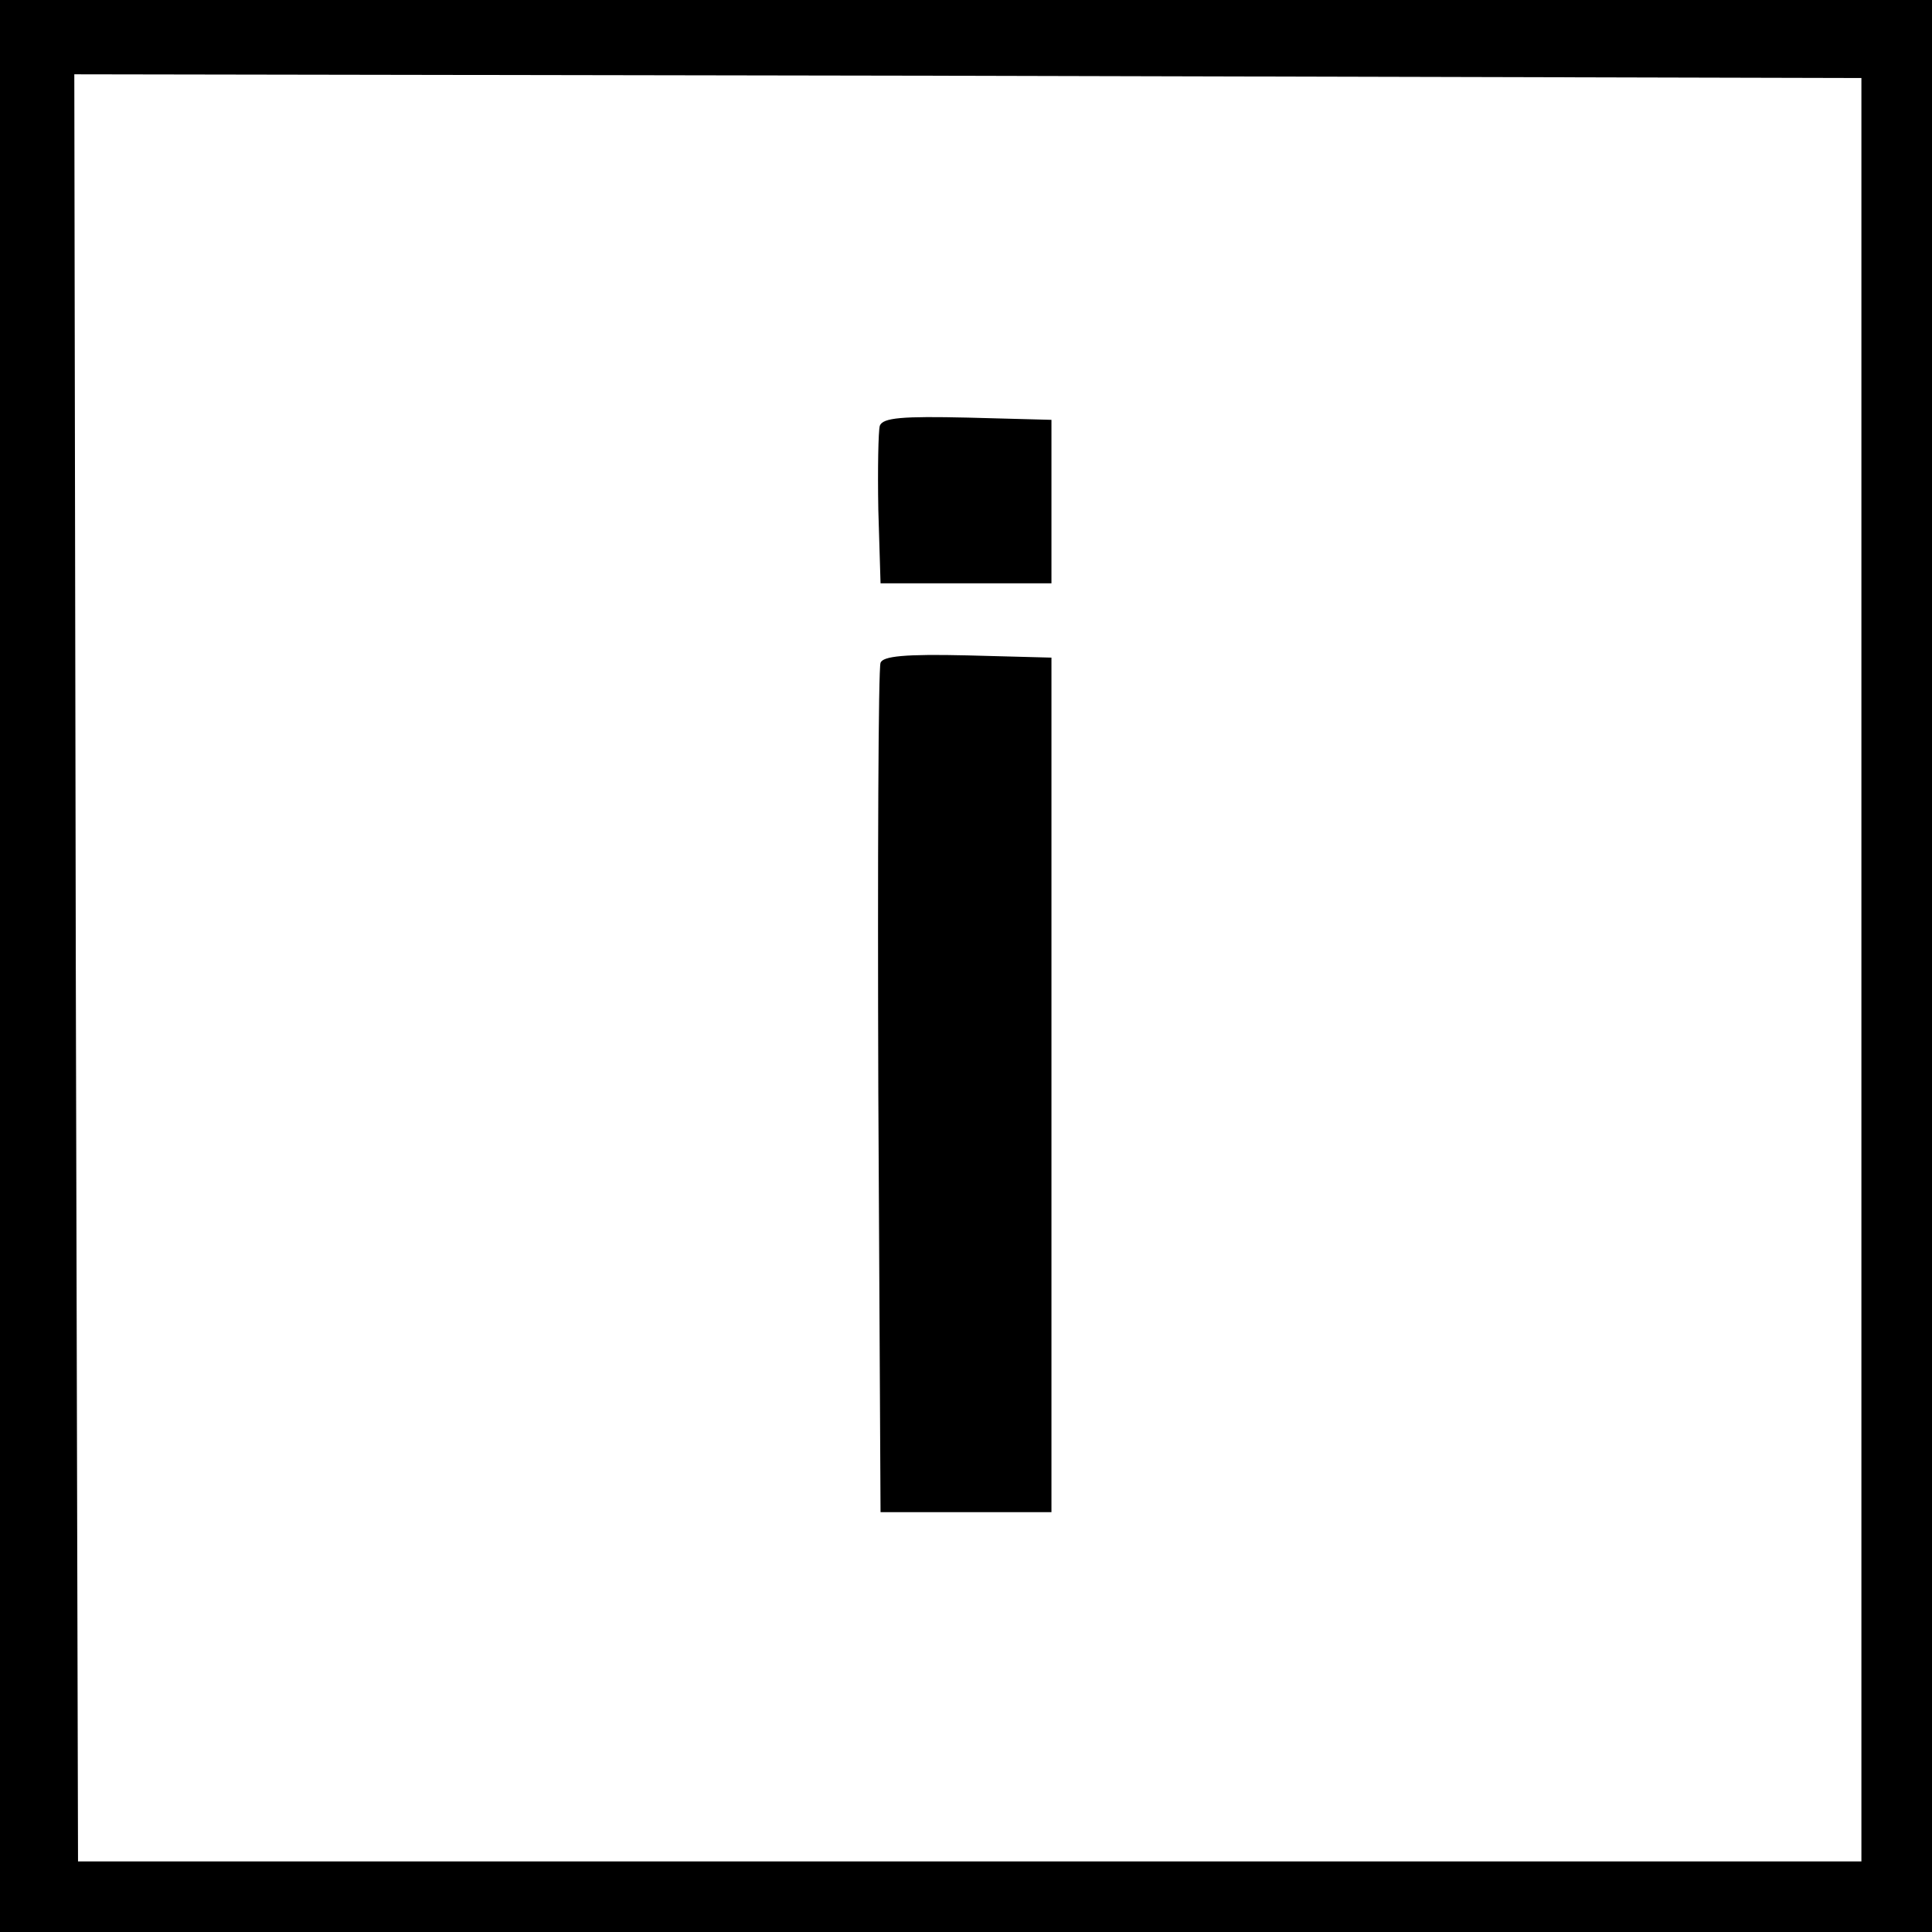
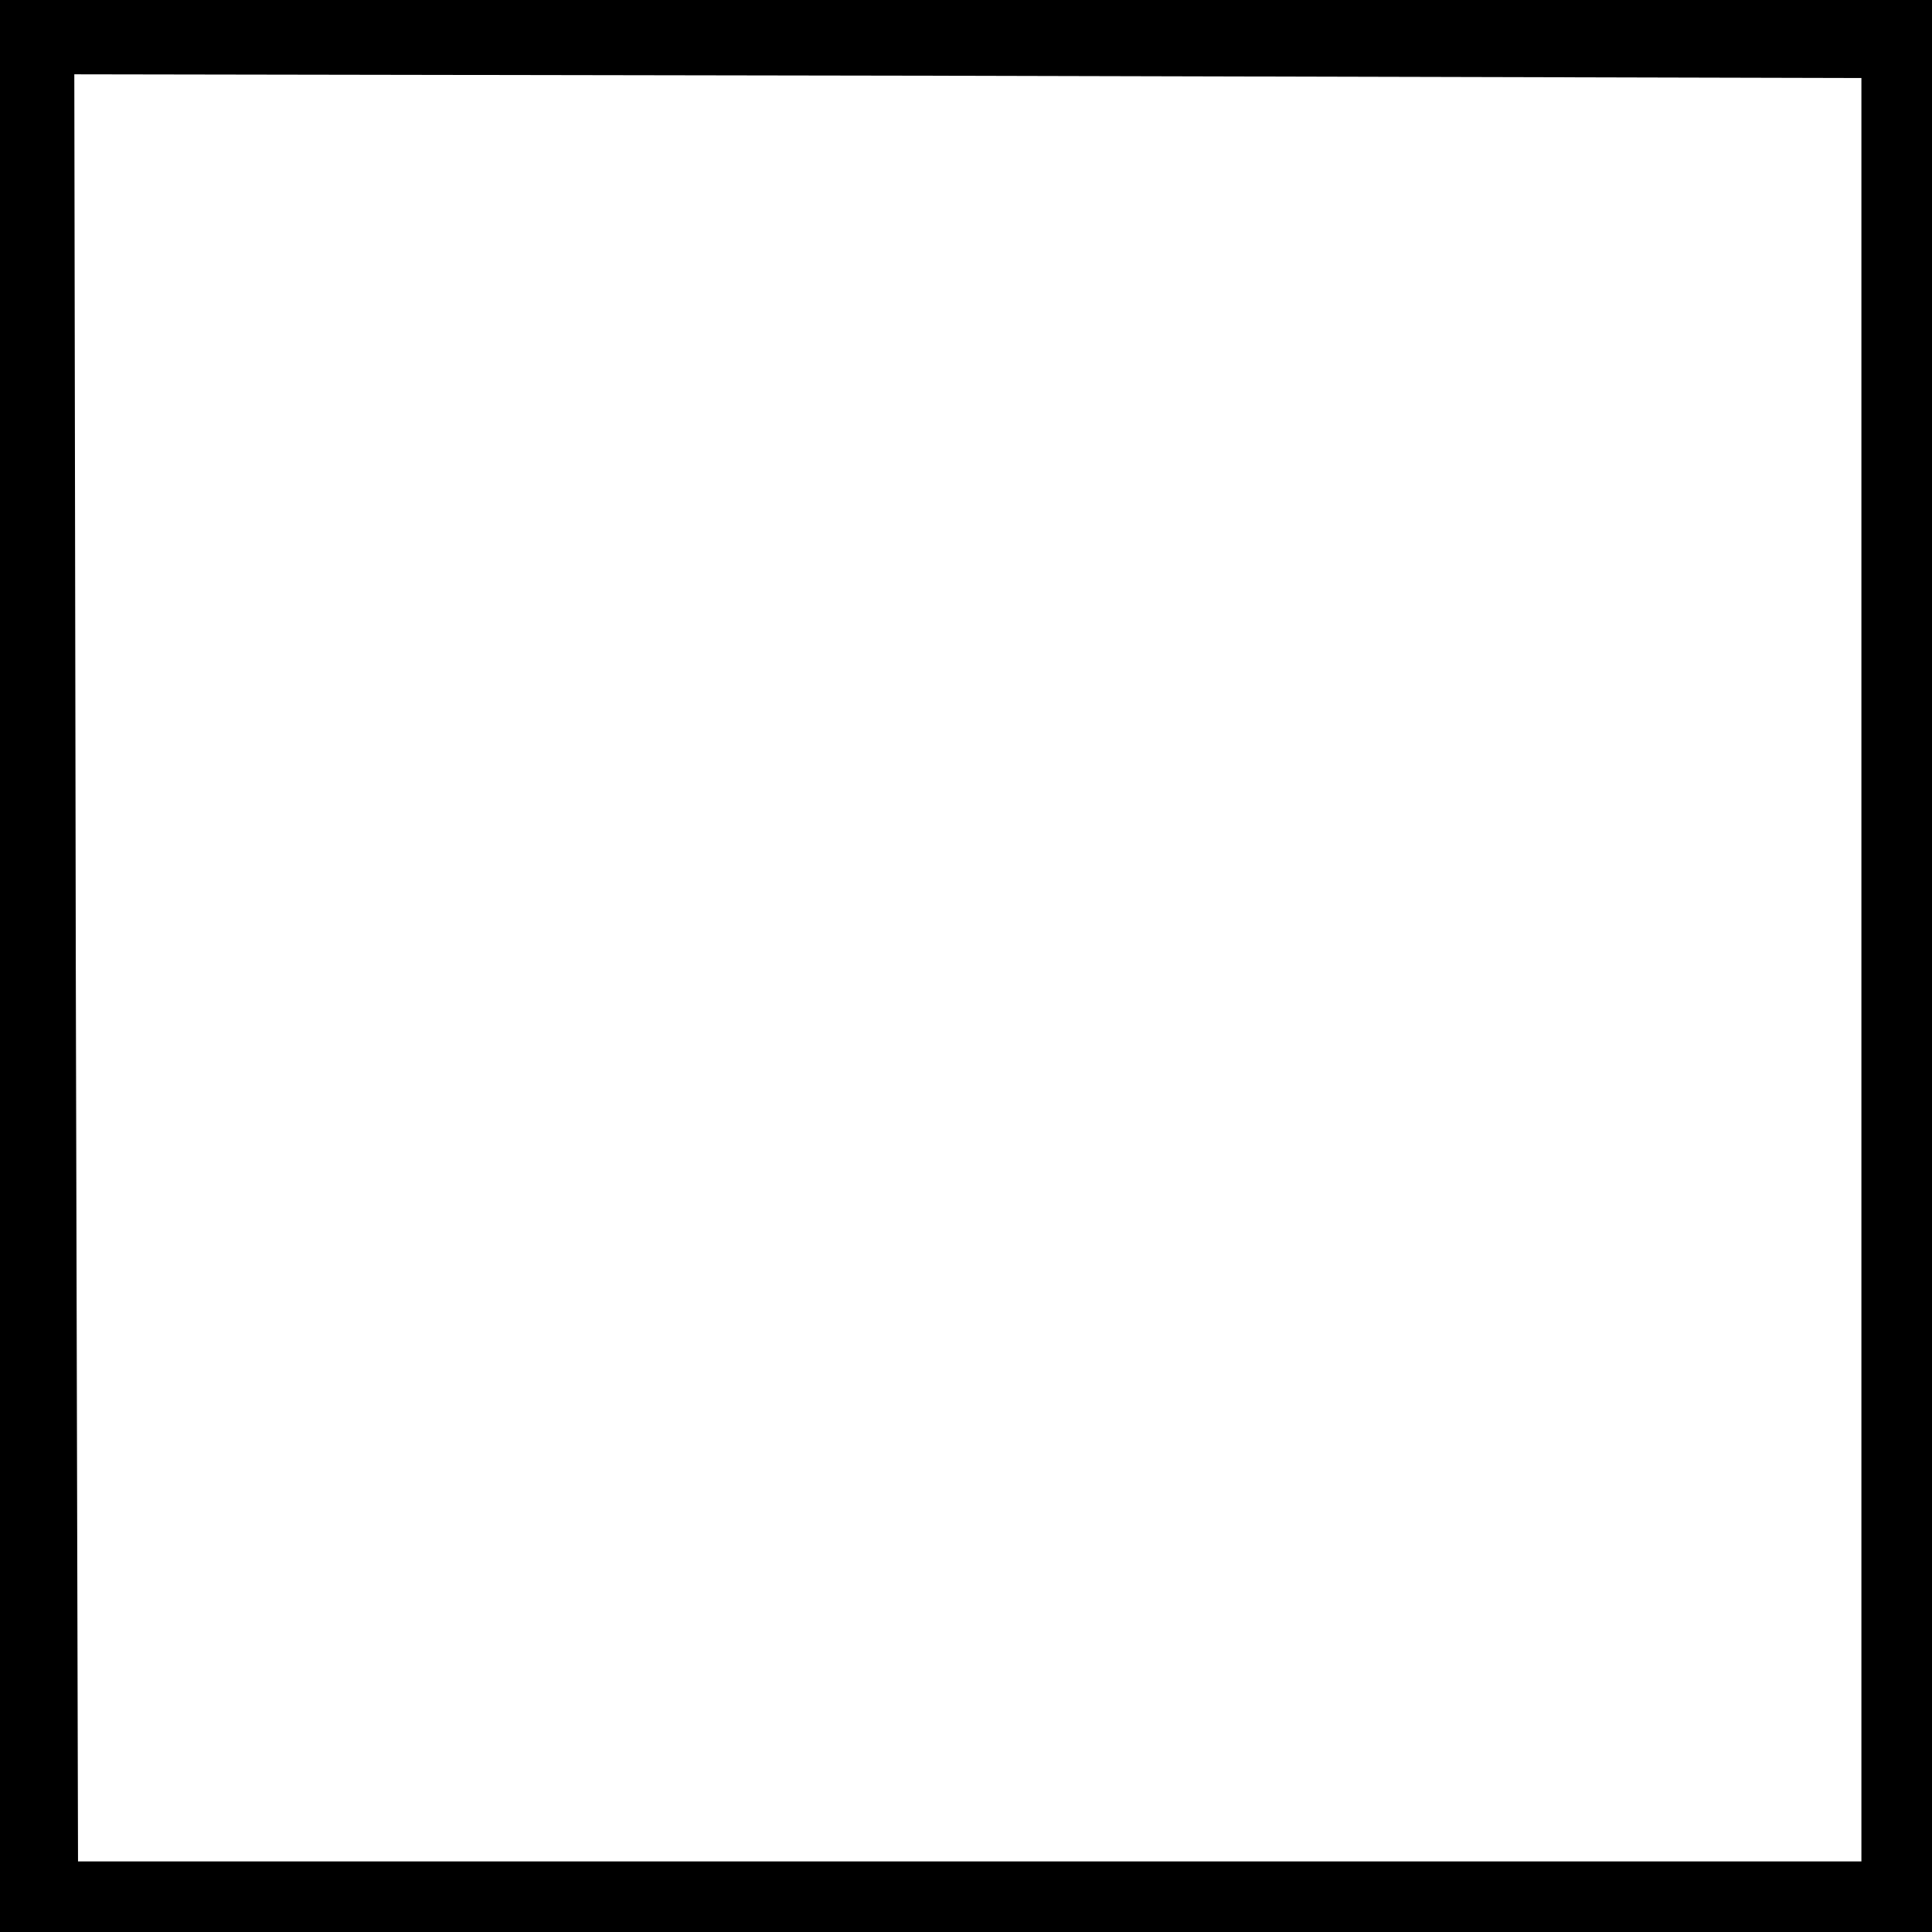
<svg xmlns="http://www.w3.org/2000/svg" version="1.0" width="346.667" height="346.667" viewBox="0 0 260 260">
  <path d="M0 130v130h260V0H0v130zm250.5.5v120h-240l-.3-120.3L10 10l120.2.2 120.3.3v120z" />
-   <path d="M118.4 57.3c-.2.7-.3 5.8-.2 11.3l.3 9.9h23v-22l-11.3-.3c-8.7-.2-11.4 0-11.8 1.1zm.1 31.9c-.3.7-.4 26.7-.3 57.8l.3 56.5h23v-115l-11.3-.3c-8.4-.2-11.4.1-11.7 1z" />
</svg>